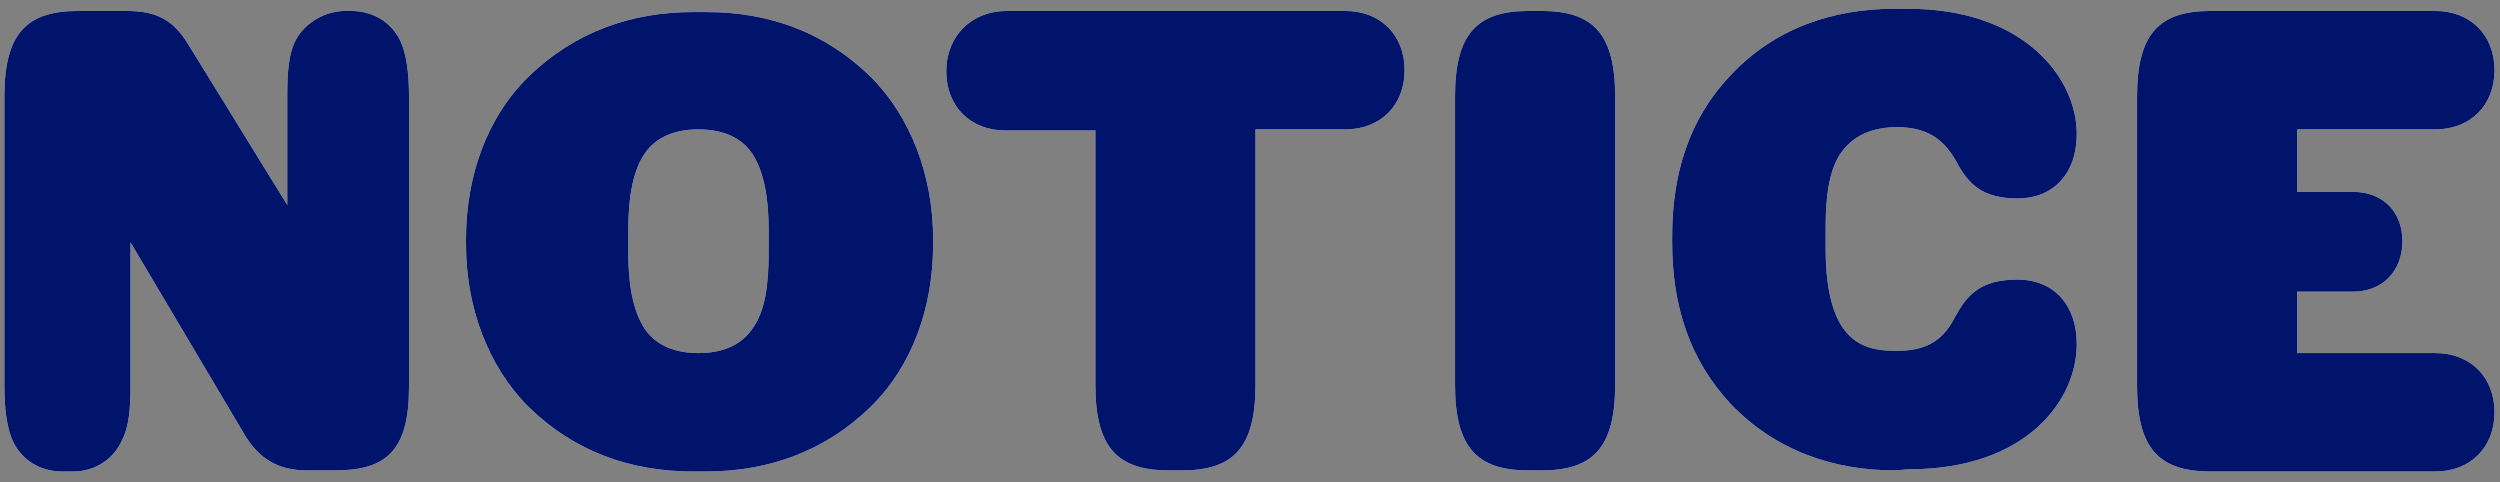
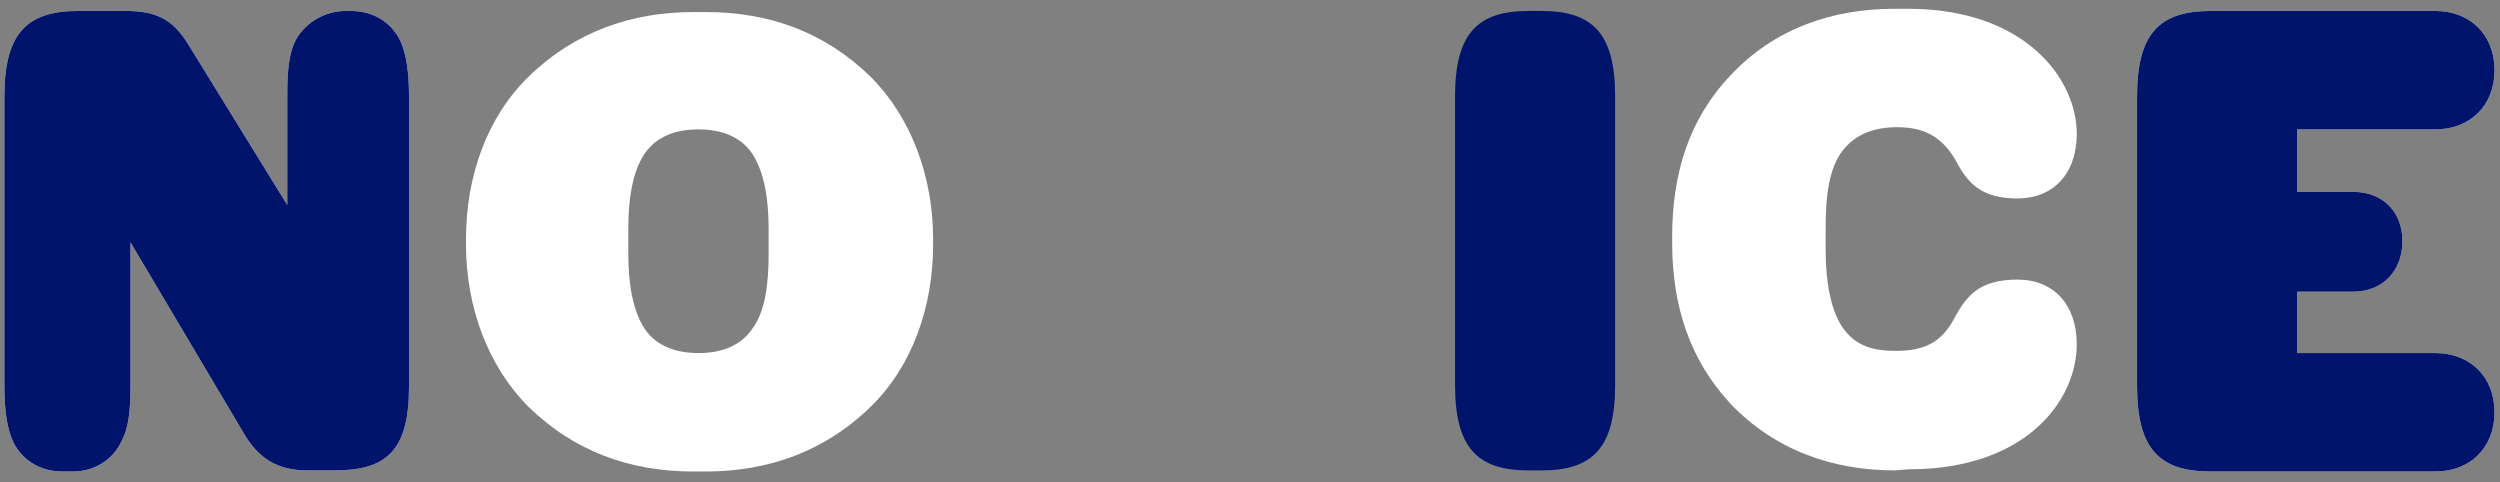
<svg xmlns="http://www.w3.org/2000/svg" version="1.1" id="_レイヤー_2" x="0px" y="0px" viewBox="0 0 228 44" style="enable-background:new 0 0 228 44;" xml:space="preserve">
  <rect x="0" y="0" width="228" height="44" fill="#808080" stroke="none" />
  <style type="text/css">
	.st0{fill:#FFFFFF;}
	.st1{fill:#00146C;}
</style>
  <g id="_背景">
    <g>
      <g>
        <path class="st0" d="M32,1c1.9,0,3.6,0.9,4.5,2.7c0.6,1.3,0.8,3.1,0.8,5.1v26.5c0,5.7-2,7.6-6.7,7.6H28c-2.8,0-4.4-1.2-5.6-3.1     L11.9,22.1v13c0,2-0.1,3.8-0.8,5.1C10.3,42,8.5,43,6.7,43H5.7c-1.9,0-3.6-0.9-4.5-2.7c-0.6-1.3-0.8-3.1-0.8-5.1V8.8     c0-5.7,2-7.8,6.7-7.8h4.4c2.8,0,4.3,0.8,5.7,3.1l9,14.6v-10c0-2,0.1-3.8,0.8-5.1C27.9,2,29.7,1,31.5,1C31.5,1,32,1,32,1z" />
        <path class="st0" d="M42.5,21.8c0-5.7,1.9-11.1,5.7-14.8c4.2-4.1,9.4-5.9,15-5.9h1.2c5.7,0,10.8,1.8,15,5.9     c3.7,3.7,5.7,9.1,5.7,14.8v0.5c0,5.7-1.9,11.1-5.7,14.8c-4.2,4.1-9.4,5.9-15,5.9h-1.2c-5.7,0-10.8-1.8-15-5.9     c-3.7-3.7-5.7-9.1-5.7-14.8C42.5,22.2,42.5,21.8,42.5,21.8z M57.3,23.1c0,2.8,0.4,5.2,1.5,6.9c1.1,1.6,2.9,2.2,4.9,2.2     c2,0,3.8-0.6,4.9-2.2c1.2-1.6,1.5-4.1,1.5-6.9v-2.2c0-2.8-0.4-5.2-1.5-6.9c-1.1-1.6-2.9-2.2-4.9-2.2s-3.8,0.6-4.9,2.2     c-1.1,1.6-1.5,4.1-1.5,6.9C57.3,20.9,57.3,23.1,57.3,23.1z" />
-         <path class="st0" d="M122.7,1c3.2,0,5.4,2.2,5.4,5.4s-2.2,5.4-5.4,5.4h-8.2v23.3c0,5.7-2,7.8-6.7,7.8h-1.2     c-4.7,0-6.7-2.1-6.7-7.8V11.9h-8.2c-3.2,0-5.4-2.2-5.4-5.4S88.6,1,91.8,1C91.8,1,122.7,1,122.7,1z" />
-         <path class="st0" d="M132.7,8.8c0-5.7,2-7.8,6.7-7.8h1.2c4.7,0,6.7,2.1,6.7,7.8v26.3c0,5.7-2,7.8-6.7,7.8h-1.2     c-4.7,0-6.7-2.1-6.7-7.8V8.8z" />
        <path class="st0" d="M172.8,42.9c-5.6,0-10.9-1.8-15-6.1c-3.7-4-5.3-8.9-5.3-14.7v-0.5c0-5.7,1.5-10.7,5.3-14.7     c4-4.3,9.3-6.1,15-6.1h1.2c10.7,0,15.4,6.4,15.4,11.4c0,3.7-2.2,5.9-5.4,5.9s-4.5-1.3-5.6-3.4c-1.3-2.3-3-3.1-5.4-3.1     c-2,0-3.8,0.6-5,2.2c-1.2,1.6-1.5,4.1-1.5,6.9v2.2c0,2.9,0.5,5.4,1.5,6.9c1.2,1.8,2.9,2.2,4.9,2.2c2.5,0,4.2-0.7,5.4-3.1     c1.1-2,2.3-3.4,5.7-3.4c3.3,0,5.4,2.3,5.4,5.9c0,5.1-4.6,11.4-15.3,11.4L172.8,42.9L172.8,42.9z" />
        <path class="st0" d="M222.1,32.2c3.2,0,5.4,2.2,5.4,5.4c0,3.2-2.2,5.4-5.4,5.4h-20.5c-4.7,0-6.7-2.1-6.7-7.8V8.8     c0-5.7,2-7.8,6.7-7.8h20.5c3.2,0,5.4,2.2,5.4,5.4s-2.2,5.4-5.4,5.4h-12.6v5.7h5.1c2.7,0,4.5,1.8,4.5,4.5s-1.8,4.6-4.5,4.6h-5.1     v5.6L222.1,32.2L222.1,32.2z" />
      </g>
      <g>
        <path class="st1" d="M32,1c1.9,0,3.6,0.9,4.5,2.7c0.6,1.3,0.8,3.1,0.8,5.1v26.5c0,5.7-2,7.6-6.7,7.6H28c-2.8,0-4.4-1.2-5.6-3.1     L11.9,22.1v13c0,2-0.1,3.8-0.8,5.1C10.3,42,8.5,43,6.7,43H5.7c-1.9,0-3.6-0.9-4.5-2.7c-0.6-1.3-0.8-3.1-0.8-5.1V8.8     c0-5.7,2-7.8,6.7-7.8h4.4c2.8,0,4.3,0.8,5.7,3.1l9,14.6v-10c0-2,0.1-3.8,0.8-5.1C27.9,2,29.7,1,31.5,1C31.5,1,32,1,32,1z" />
-         <path class="st1" d="M42.5,21.8c0-5.7,1.9-11.1,5.7-14.8c4.2-4.1,9.4-5.9,15-5.9h1.2c5.7,0,10.8,1.8,15,5.9     c3.7,3.7,5.7,9.1,5.7,14.8v0.5c0,5.7-1.9,11.1-5.7,14.8c-4.2,4.1-9.4,5.9-15,5.9h-1.2c-5.7,0-10.8-1.8-15-5.9     c-3.7-3.7-5.7-9.1-5.7-14.8C42.5,22.2,42.5,21.8,42.5,21.8z M57.3,23.1c0,2.8,0.4,5.2,1.5,6.9c1.1,1.6,2.9,2.2,4.9,2.2     c2,0,3.8-0.6,4.9-2.2c1.2-1.6,1.5-4.1,1.5-6.9v-2.2c0-2.8-0.4-5.2-1.5-6.9c-1.1-1.6-2.9-2.2-4.9-2.2s-3.8,0.6-4.9,2.2     c-1.1,1.6-1.5,4.1-1.5,6.9C57.3,20.9,57.3,23.1,57.3,23.1z" />
-         <path class="st1" d="M122.7,1c3.2,0,5.4,2.2,5.4,5.4s-2.2,5.4-5.4,5.4h-8.2v23.3c0,5.7-2,7.8-6.7,7.8h-1.2     c-4.7,0-6.7-2.1-6.7-7.8V11.9h-8.2c-3.2,0-5.4-2.2-5.4-5.4S88.6,1,91.8,1C91.8,1,122.7,1,122.7,1z" />
        <path class="st1" d="M132.7,8.8c0-5.7,2-7.8,6.7-7.8h1.2c4.7,0,6.7,2.1,6.7,7.8v26.3c0,5.7-2,7.8-6.7,7.8h-1.2     c-4.7,0-6.7-2.1-6.7-7.8V8.8z" />
-         <path class="st1" d="M172.8,42.9c-5.6,0-10.9-1.8-15-6.1c-3.7-4-5.3-8.9-5.3-14.7v-0.5c0-5.7,1.5-10.7,5.3-14.7     c4-4.3,9.3-6.1,15-6.1h1.2c10.7,0,15.4,6.4,15.4,11.4c0,3.7-2.2,5.9-5.4,5.9s-4.5-1.3-5.6-3.4c-1.3-2.3-3-3.1-5.4-3.1     c-2,0-3.8,0.6-5,2.2c-1.2,1.6-1.5,4.1-1.5,6.9v2.2c0,2.9,0.5,5.4,1.5,6.9c1.2,1.8,2.9,2.2,4.9,2.2c2.5,0,4.2-0.7,5.4-3.1     c1.1-2,2.3-3.4,5.7-3.4c3.3,0,5.4,2.3,5.4,5.9c0,5.1-4.6,11.4-15.3,11.4L172.8,42.9L172.8,42.9z" />
        <path class="st1" d="M222.1,32.2c3.2,0,5.4,2.2,5.4,5.4c0,3.2-2.2,5.4-5.4,5.4h-20.5c-4.7,0-6.7-2.1-6.7-7.8V8.8     c0-5.7,2-7.8,6.7-7.8h20.5c3.2,0,5.4,2.2,5.4,5.4s-2.2,5.4-5.4,5.4h-12.6v5.7h5.1c2.7,0,4.5,1.8,4.5,4.5s-1.8,4.6-4.5,4.6h-5.1     v5.6L222.1,32.2L222.1,32.2z" />
      </g>
    </g>
  </g>
</svg>